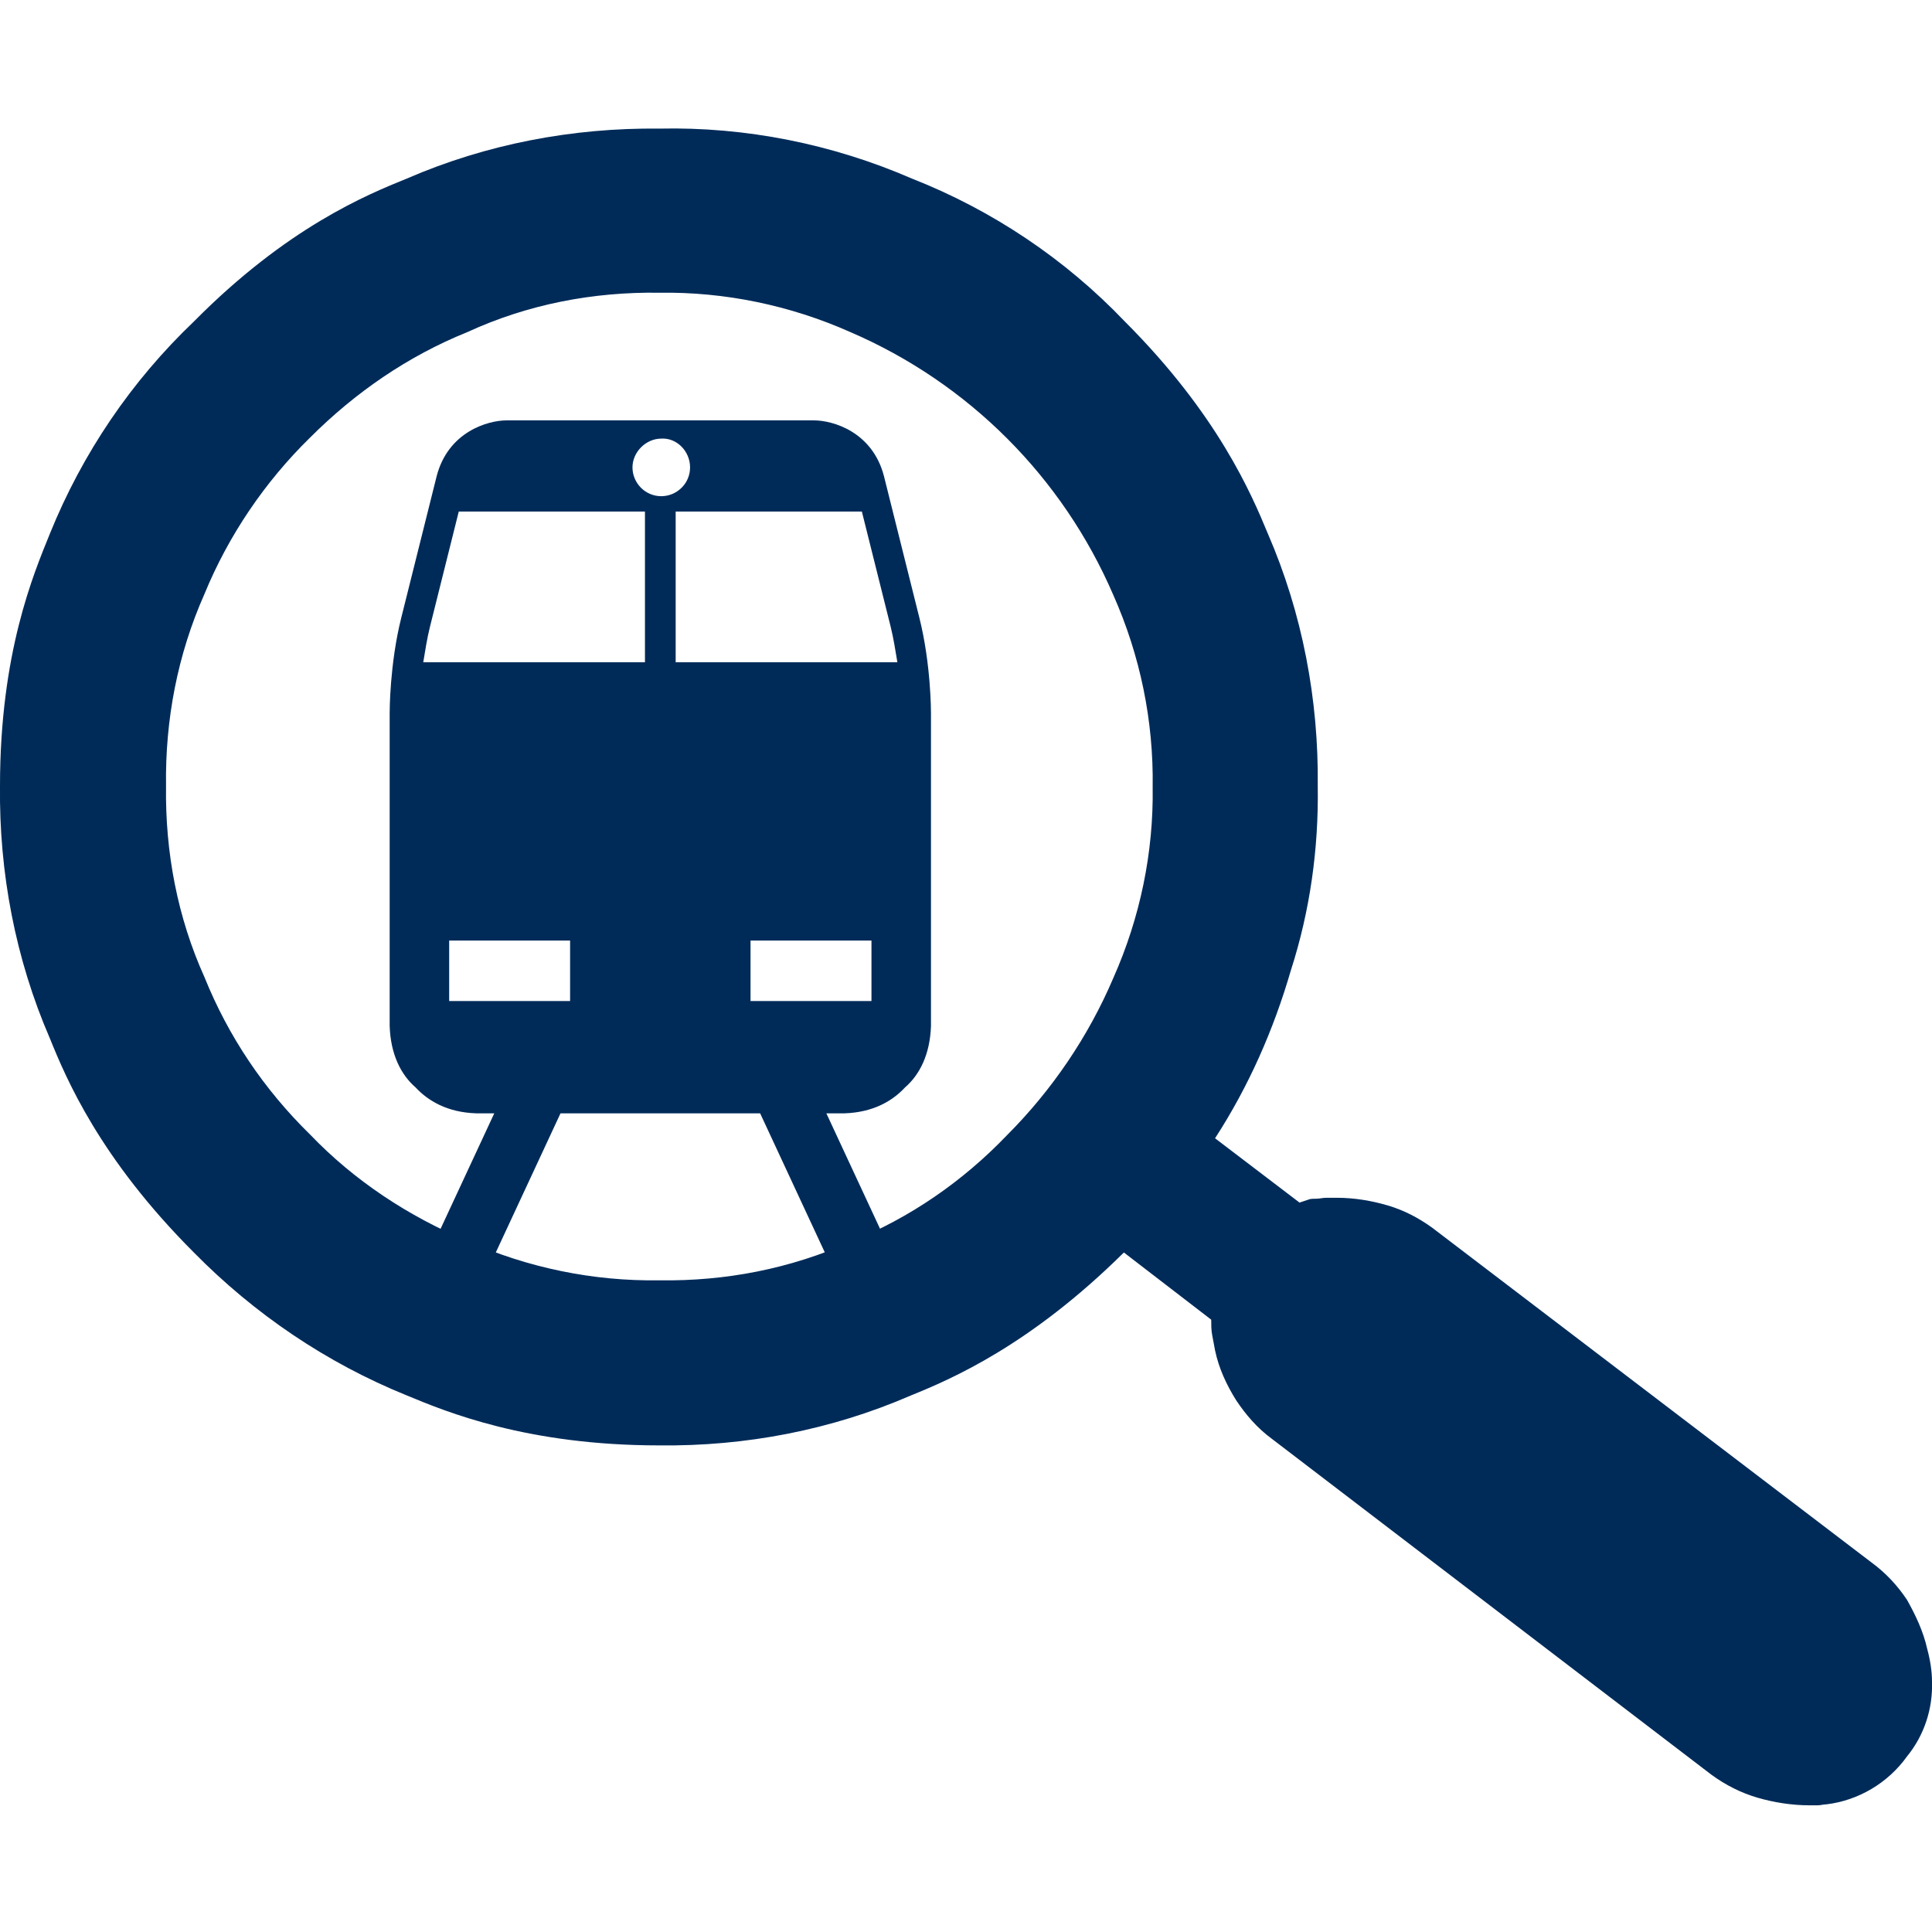
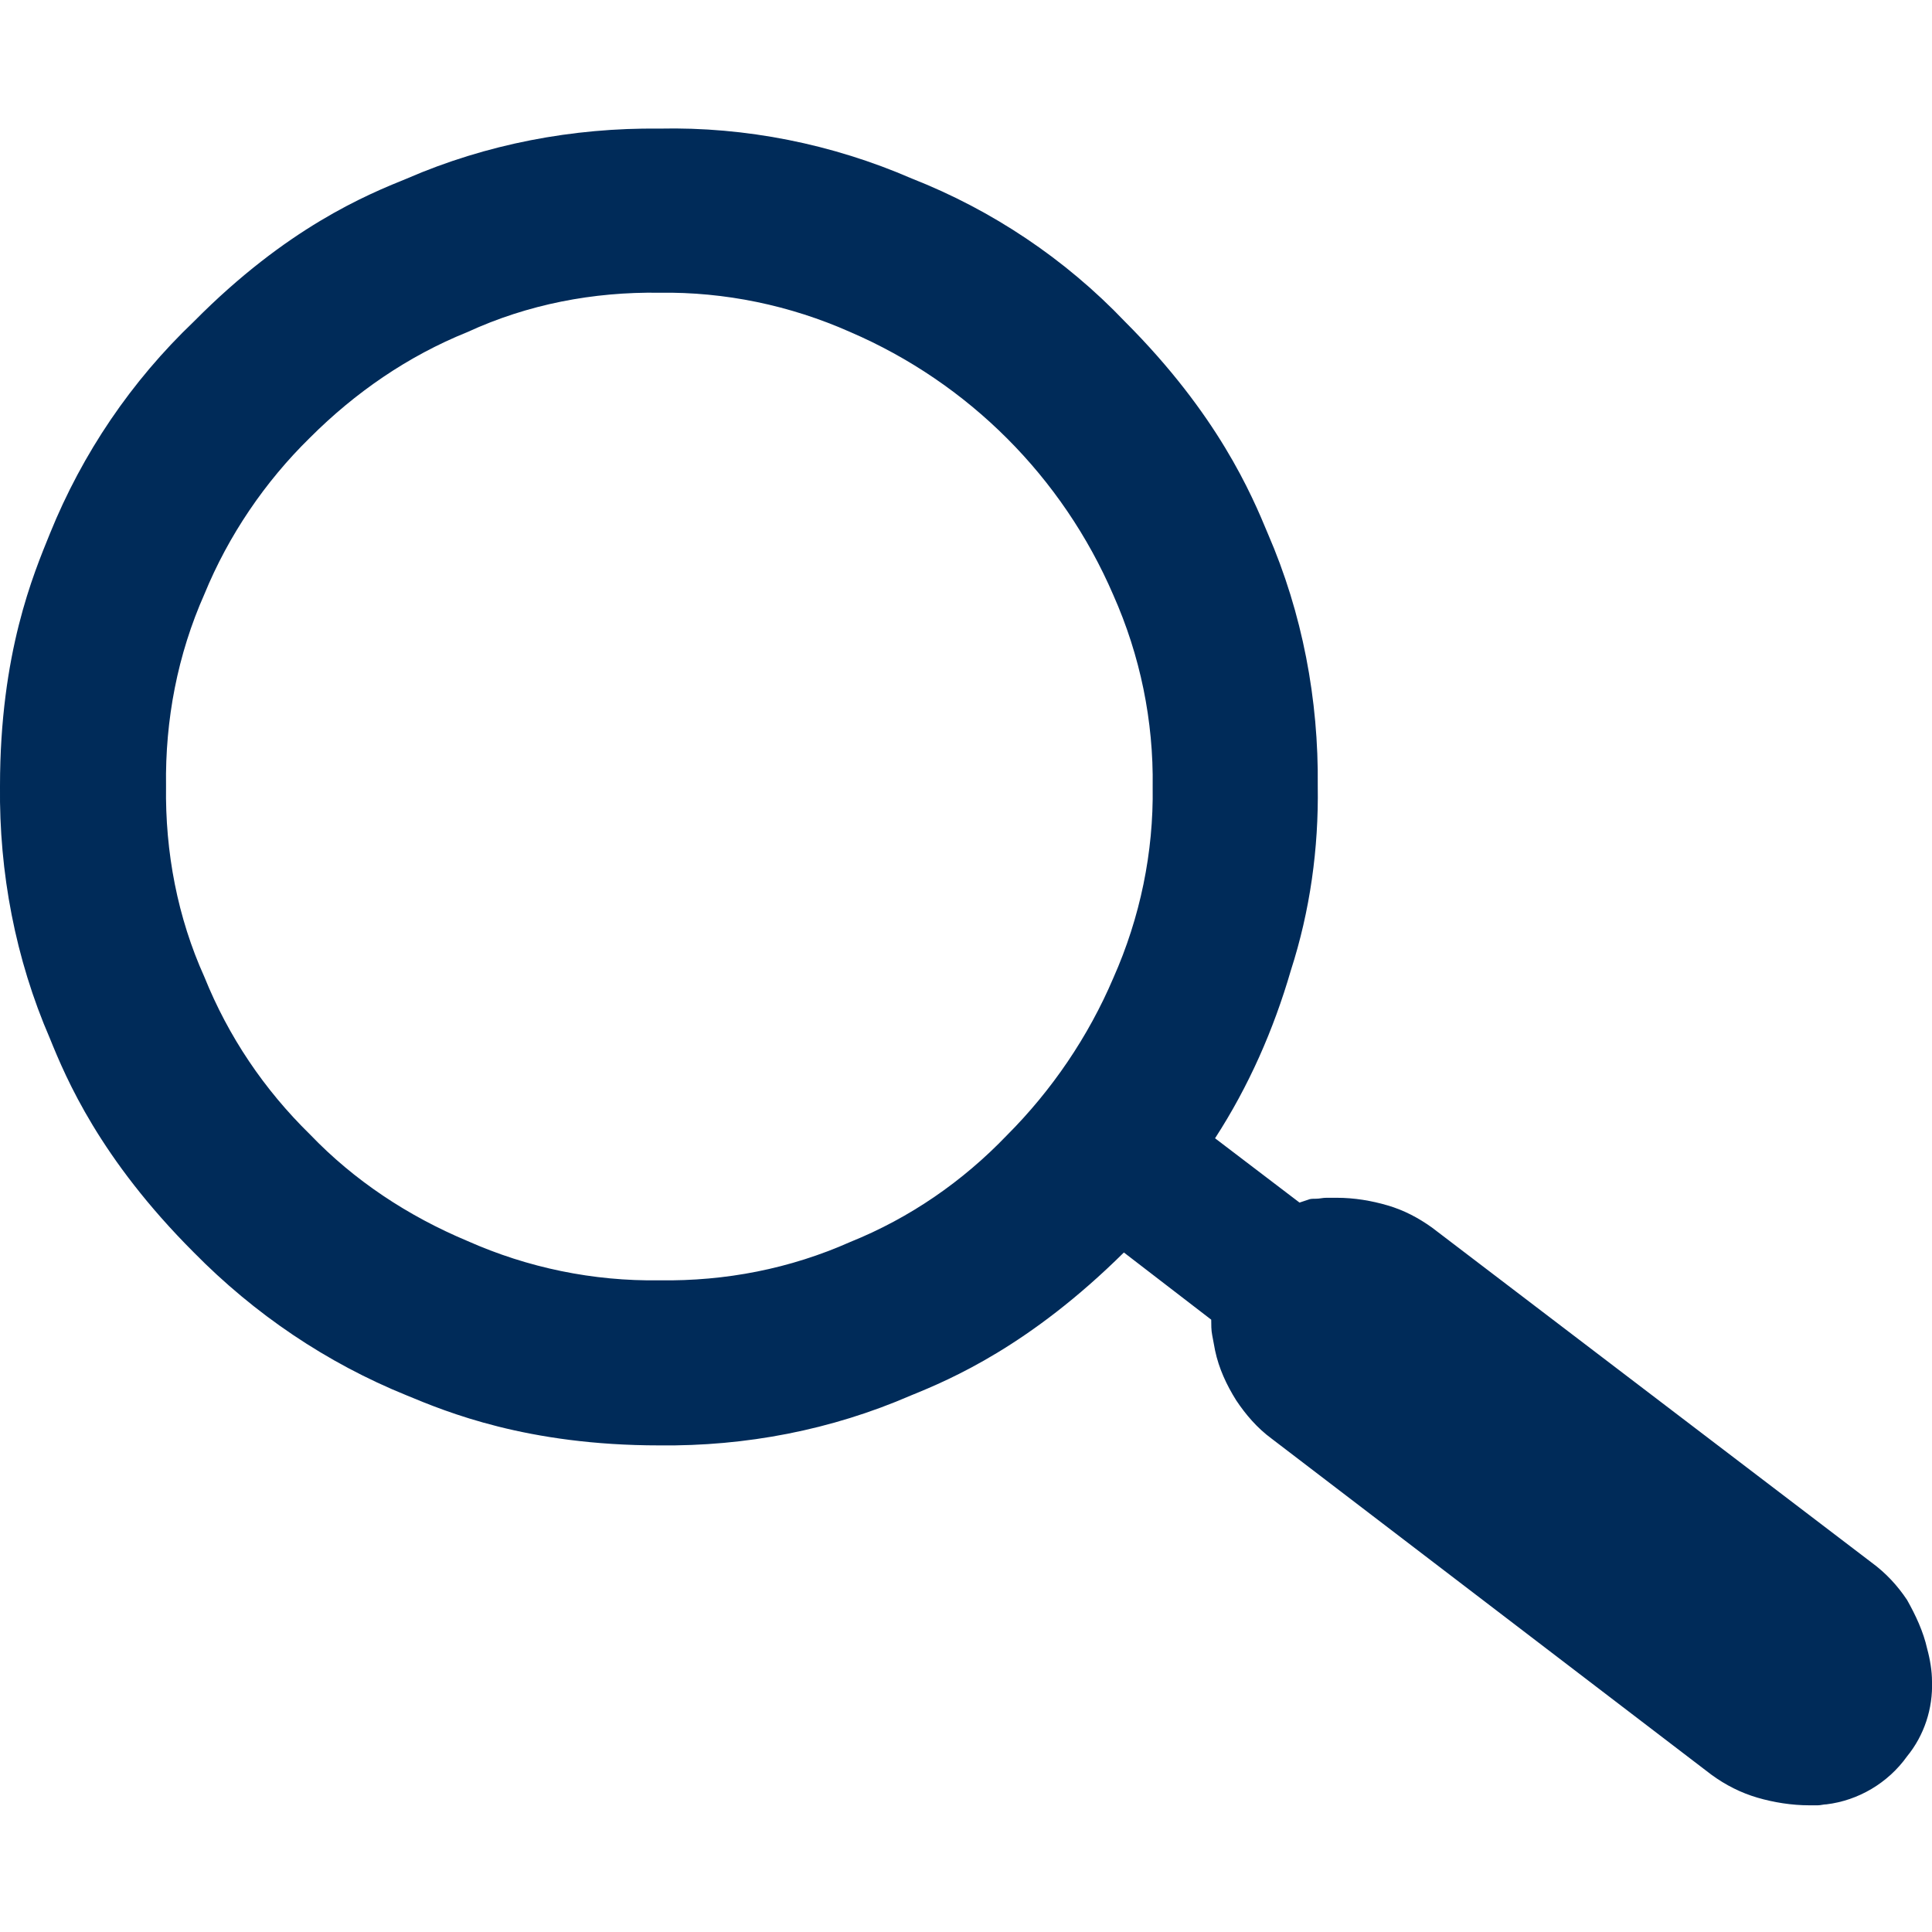
<svg xmlns="http://www.w3.org/2000/svg" width="200" height="200" viewBox="0 0 200 200" fill="none">
  <path d="M68.256 132.539C75.112 132.638 81.769 131.346 88.028 128.564C94.188 126.08 99.652 122.305 104.223 117.536C108.892 112.866 112.668 107.303 115.251 101.242C118.033 94.983 119.424 88.227 119.324 81.471C119.424 74.615 118.033 67.859 115.251 61.6C109.985 49.379 100.248 39.642 88.028 34.377C81.769 31.595 75.012 30.204 68.256 30.303C61.401 30.204 54.645 31.495 48.386 34.377C42.225 36.86 36.761 40.636 32.091 45.306C27.422 49.876 23.646 55.44 21.162 61.5C18.381 67.76 17.089 74.516 17.188 81.371C17.089 88.227 18.381 94.983 21.162 101.143C23.646 107.303 27.322 112.767 32.091 117.437C36.662 122.206 42.225 125.882 48.386 128.465C54.645 131.247 61.401 132.638 68.256 132.539ZM199.503 170.691C199.801 171.783 200 172.976 200 174.069C200.099 176.851 199.205 179.632 197.417 181.818C195.43 184.6 192.35 186.389 189.071 186.786C188.773 186.786 188.475 186.885 188.177 186.885H187.283C185.494 186.885 183.607 186.587 181.918 186.09C180.229 185.594 178.639 184.799 177.149 183.706L131.644 148.932C130.154 147.839 128.962 146.448 127.968 144.958C126.975 143.368 126.18 141.679 125.782 139.791C125.683 139.295 125.584 138.698 125.484 138.202C125.385 137.705 125.385 137.109 125.385 136.612L116.344 129.657C106.607 139.295 98.46 142.772 94.287 144.461C86.041 148.038 77.198 149.727 68.256 149.627C54.545 149.627 46.2 146.15 42.126 144.461C33.78 141.083 26.329 136.016 20.07 129.657C10.333 119.921 6.855 111.674 5.166 107.501C1.59 99.255 -0.099 90.313 -1.27591e-05 81.371C-1.27591e-05 67.561 3.477 59.414 5.166 55.241C8.544 46.895 13.611 39.444 20.07 33.284C29.707 23.547 37.953 20.169 42.126 18.48C50.373 14.903 59.314 13.214 68.256 13.313C77.198 13.115 86.14 14.903 94.386 18.48C102.732 21.759 110.283 26.826 116.443 33.284C126.08 42.921 129.558 51.167 131.247 55.241C134.824 63.487 136.513 72.429 136.413 81.371C136.513 87.829 135.618 94.287 133.631 100.447C131.843 106.607 129.26 112.469 125.782 117.834L134.526 124.491L135.42 124.193C135.618 124.093 135.917 124.093 136.215 124.093C136.612 124.093 136.91 123.994 137.307 123.994H138.4C140.189 123.994 141.977 124.292 143.666 124.789C145.355 125.286 146.845 126.08 148.236 127.074L193.741 161.749C195.231 162.842 196.423 164.133 197.417 165.623C198.311 167.213 199.106 168.902 199.503 170.691Z" fill="#002B59" />
-   <path d="M92.896 68.554H69.945V52.956H89.22L92.201 64.878C92.499 66.07 92.698 67.362 92.896 68.554ZM71.436 48.386C71.436 50.075 70.045 51.366 68.455 51.366C66.766 51.366 65.474 49.975 65.474 48.386C65.474 46.796 66.865 45.405 68.455 45.405C70.045 45.306 71.436 46.697 71.436 48.386ZM66.766 52.956V68.554H43.815C44.014 67.362 44.213 66.07 44.511 64.878L47.491 52.956H66.766ZM46.498 97.367H59.016V103.626H46.498V97.367ZM77.695 97.367H90.214V103.626H77.695V97.367ZM96.374 106.21C96.374 105.812 96.374 105.514 96.374 105.514V73.82C96.374 73.621 96.374 68.753 95.181 63.984L91.505 49.28C90.313 44.709 86.239 43.517 84.252 43.517H52.459C50.472 43.517 46.398 44.709 45.206 49.28L41.53 63.984C40.338 68.753 40.338 73.621 40.338 73.82V105.514C40.338 105.514 40.338 105.812 40.338 106.21C40.437 109.19 41.53 111.277 43.02 112.568C44.312 113.959 46.299 115.152 49.28 115.251C49.677 115.251 49.975 115.251 49.975 115.251H51.167L43.914 130.849H50.77L58.023 115.251H78.689L85.941 130.849H92.797L85.544 115.251H86.736C86.736 115.251 87.034 115.251 87.432 115.251C90.412 115.152 92.399 113.959 93.691 112.568C95.181 111.277 96.274 109.19 96.374 106.21Z" fill="#002B59" />
</svg>